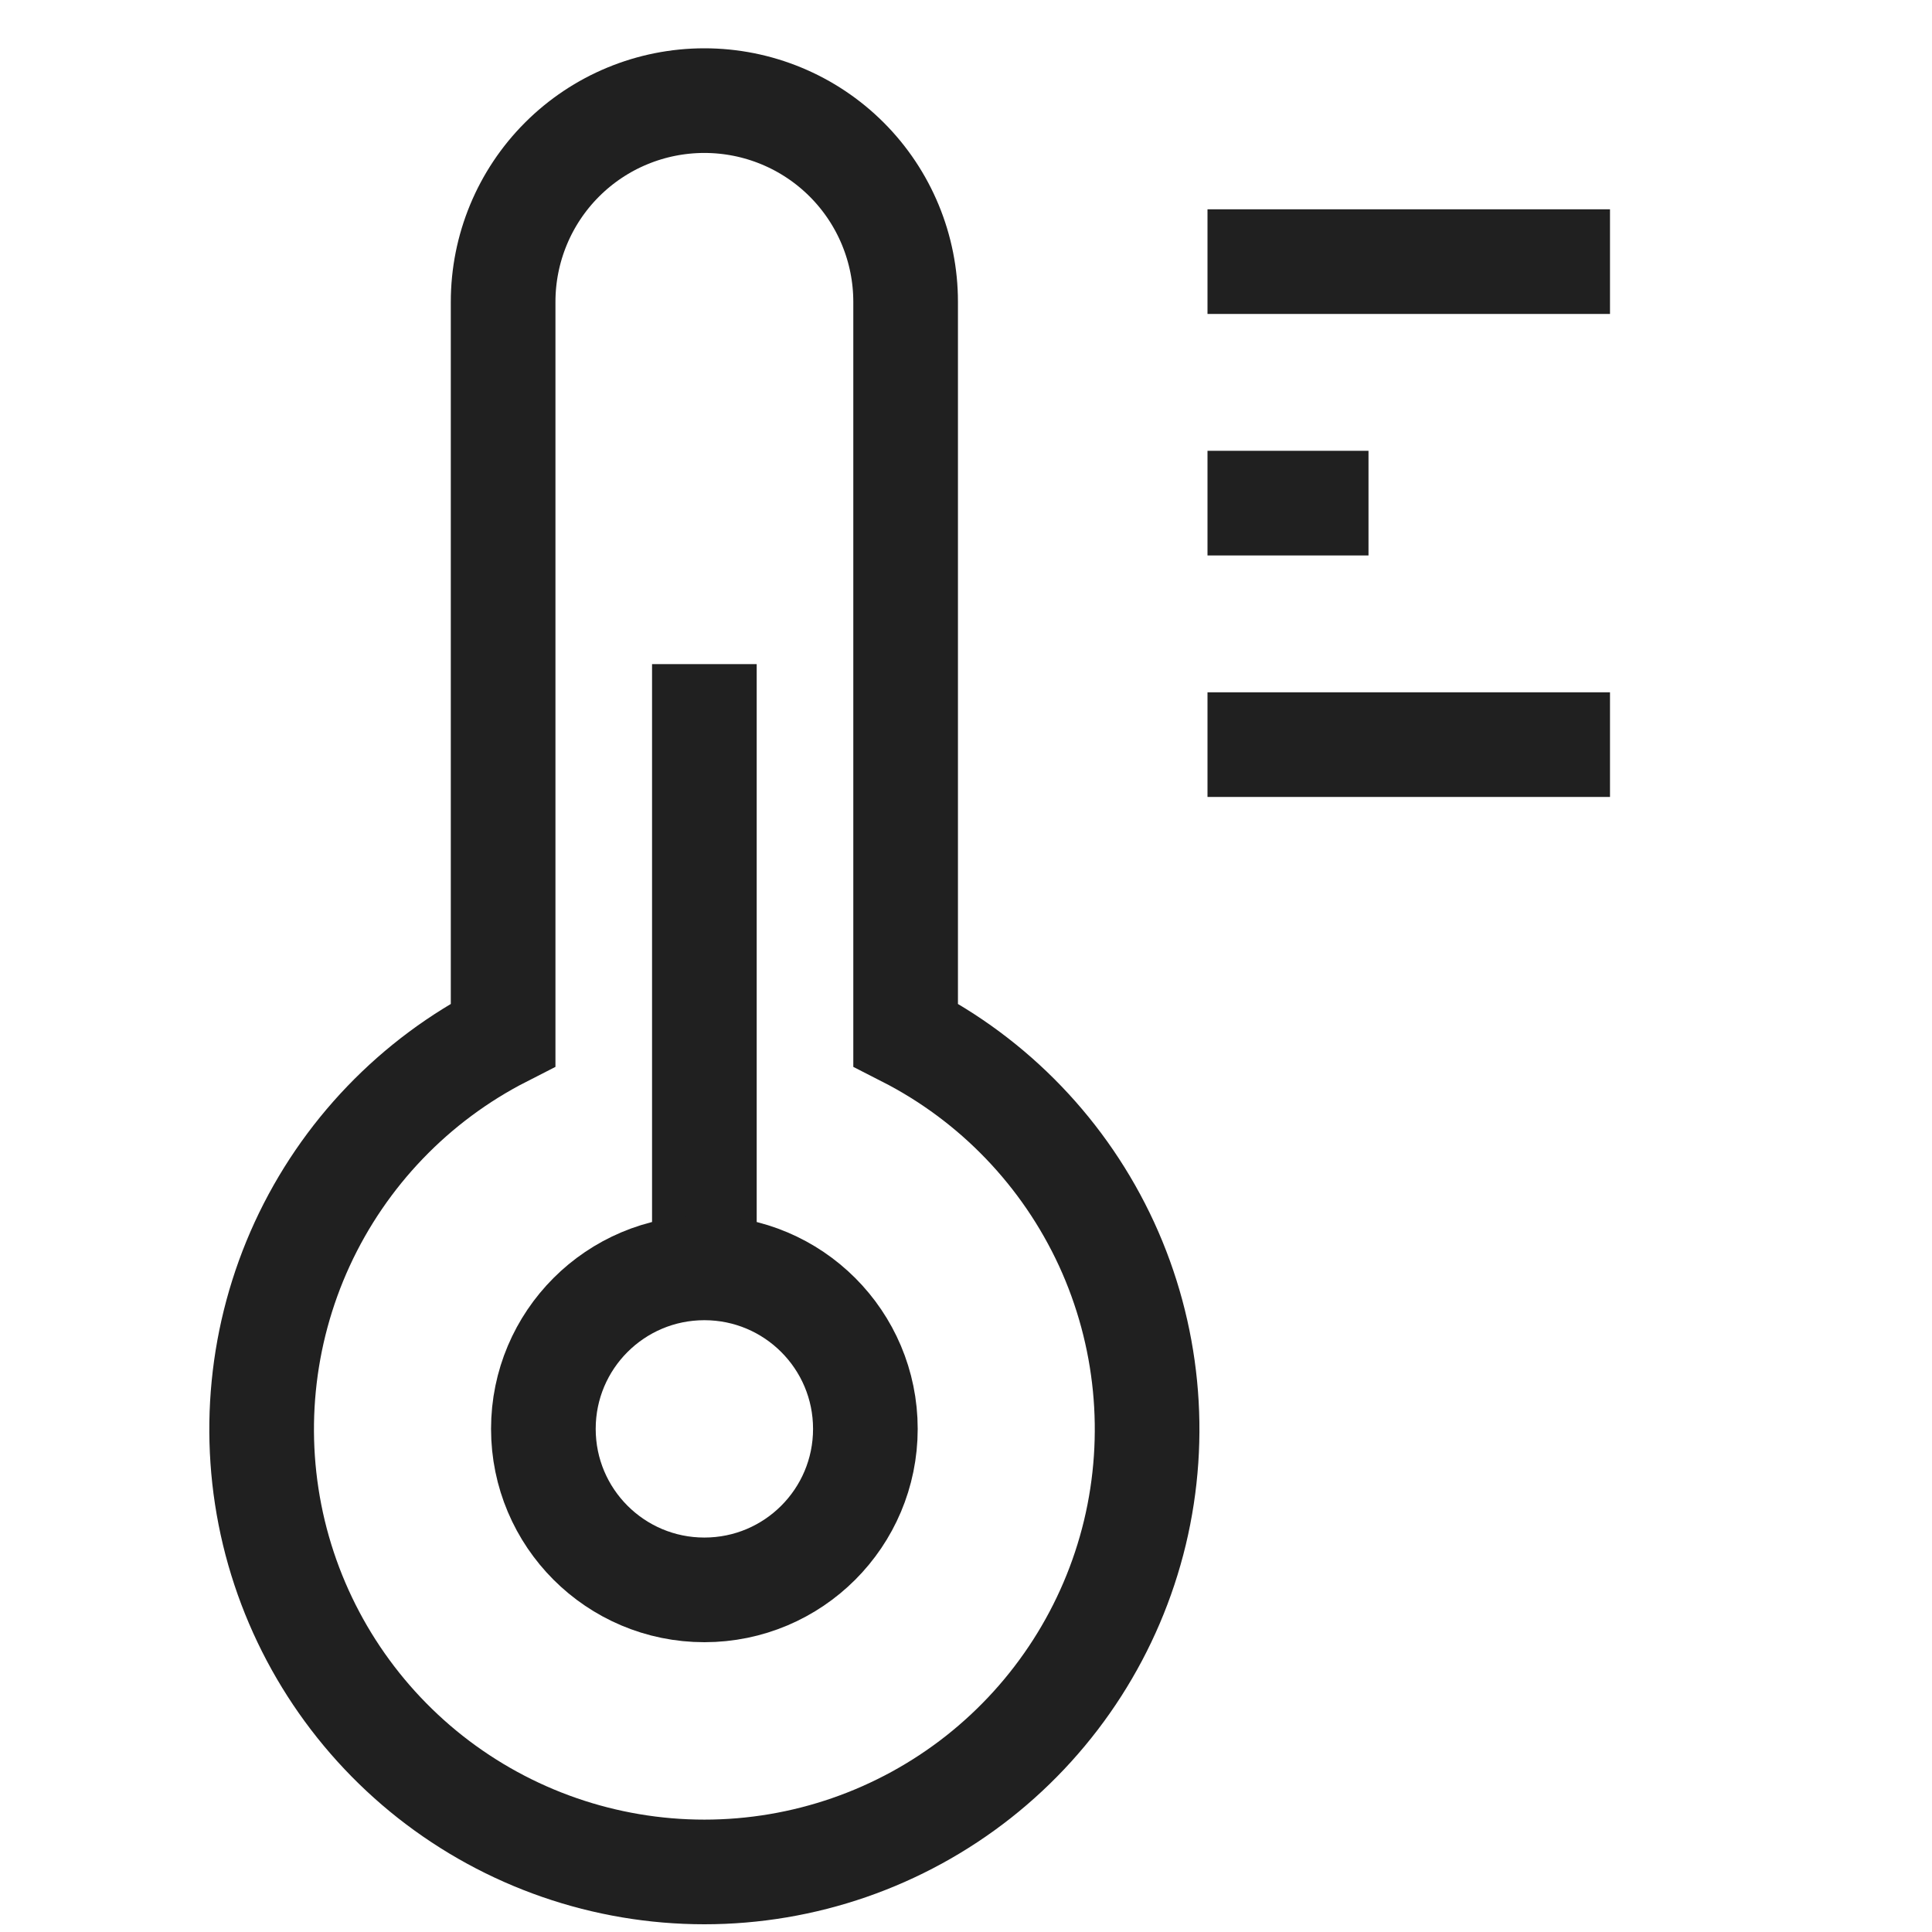
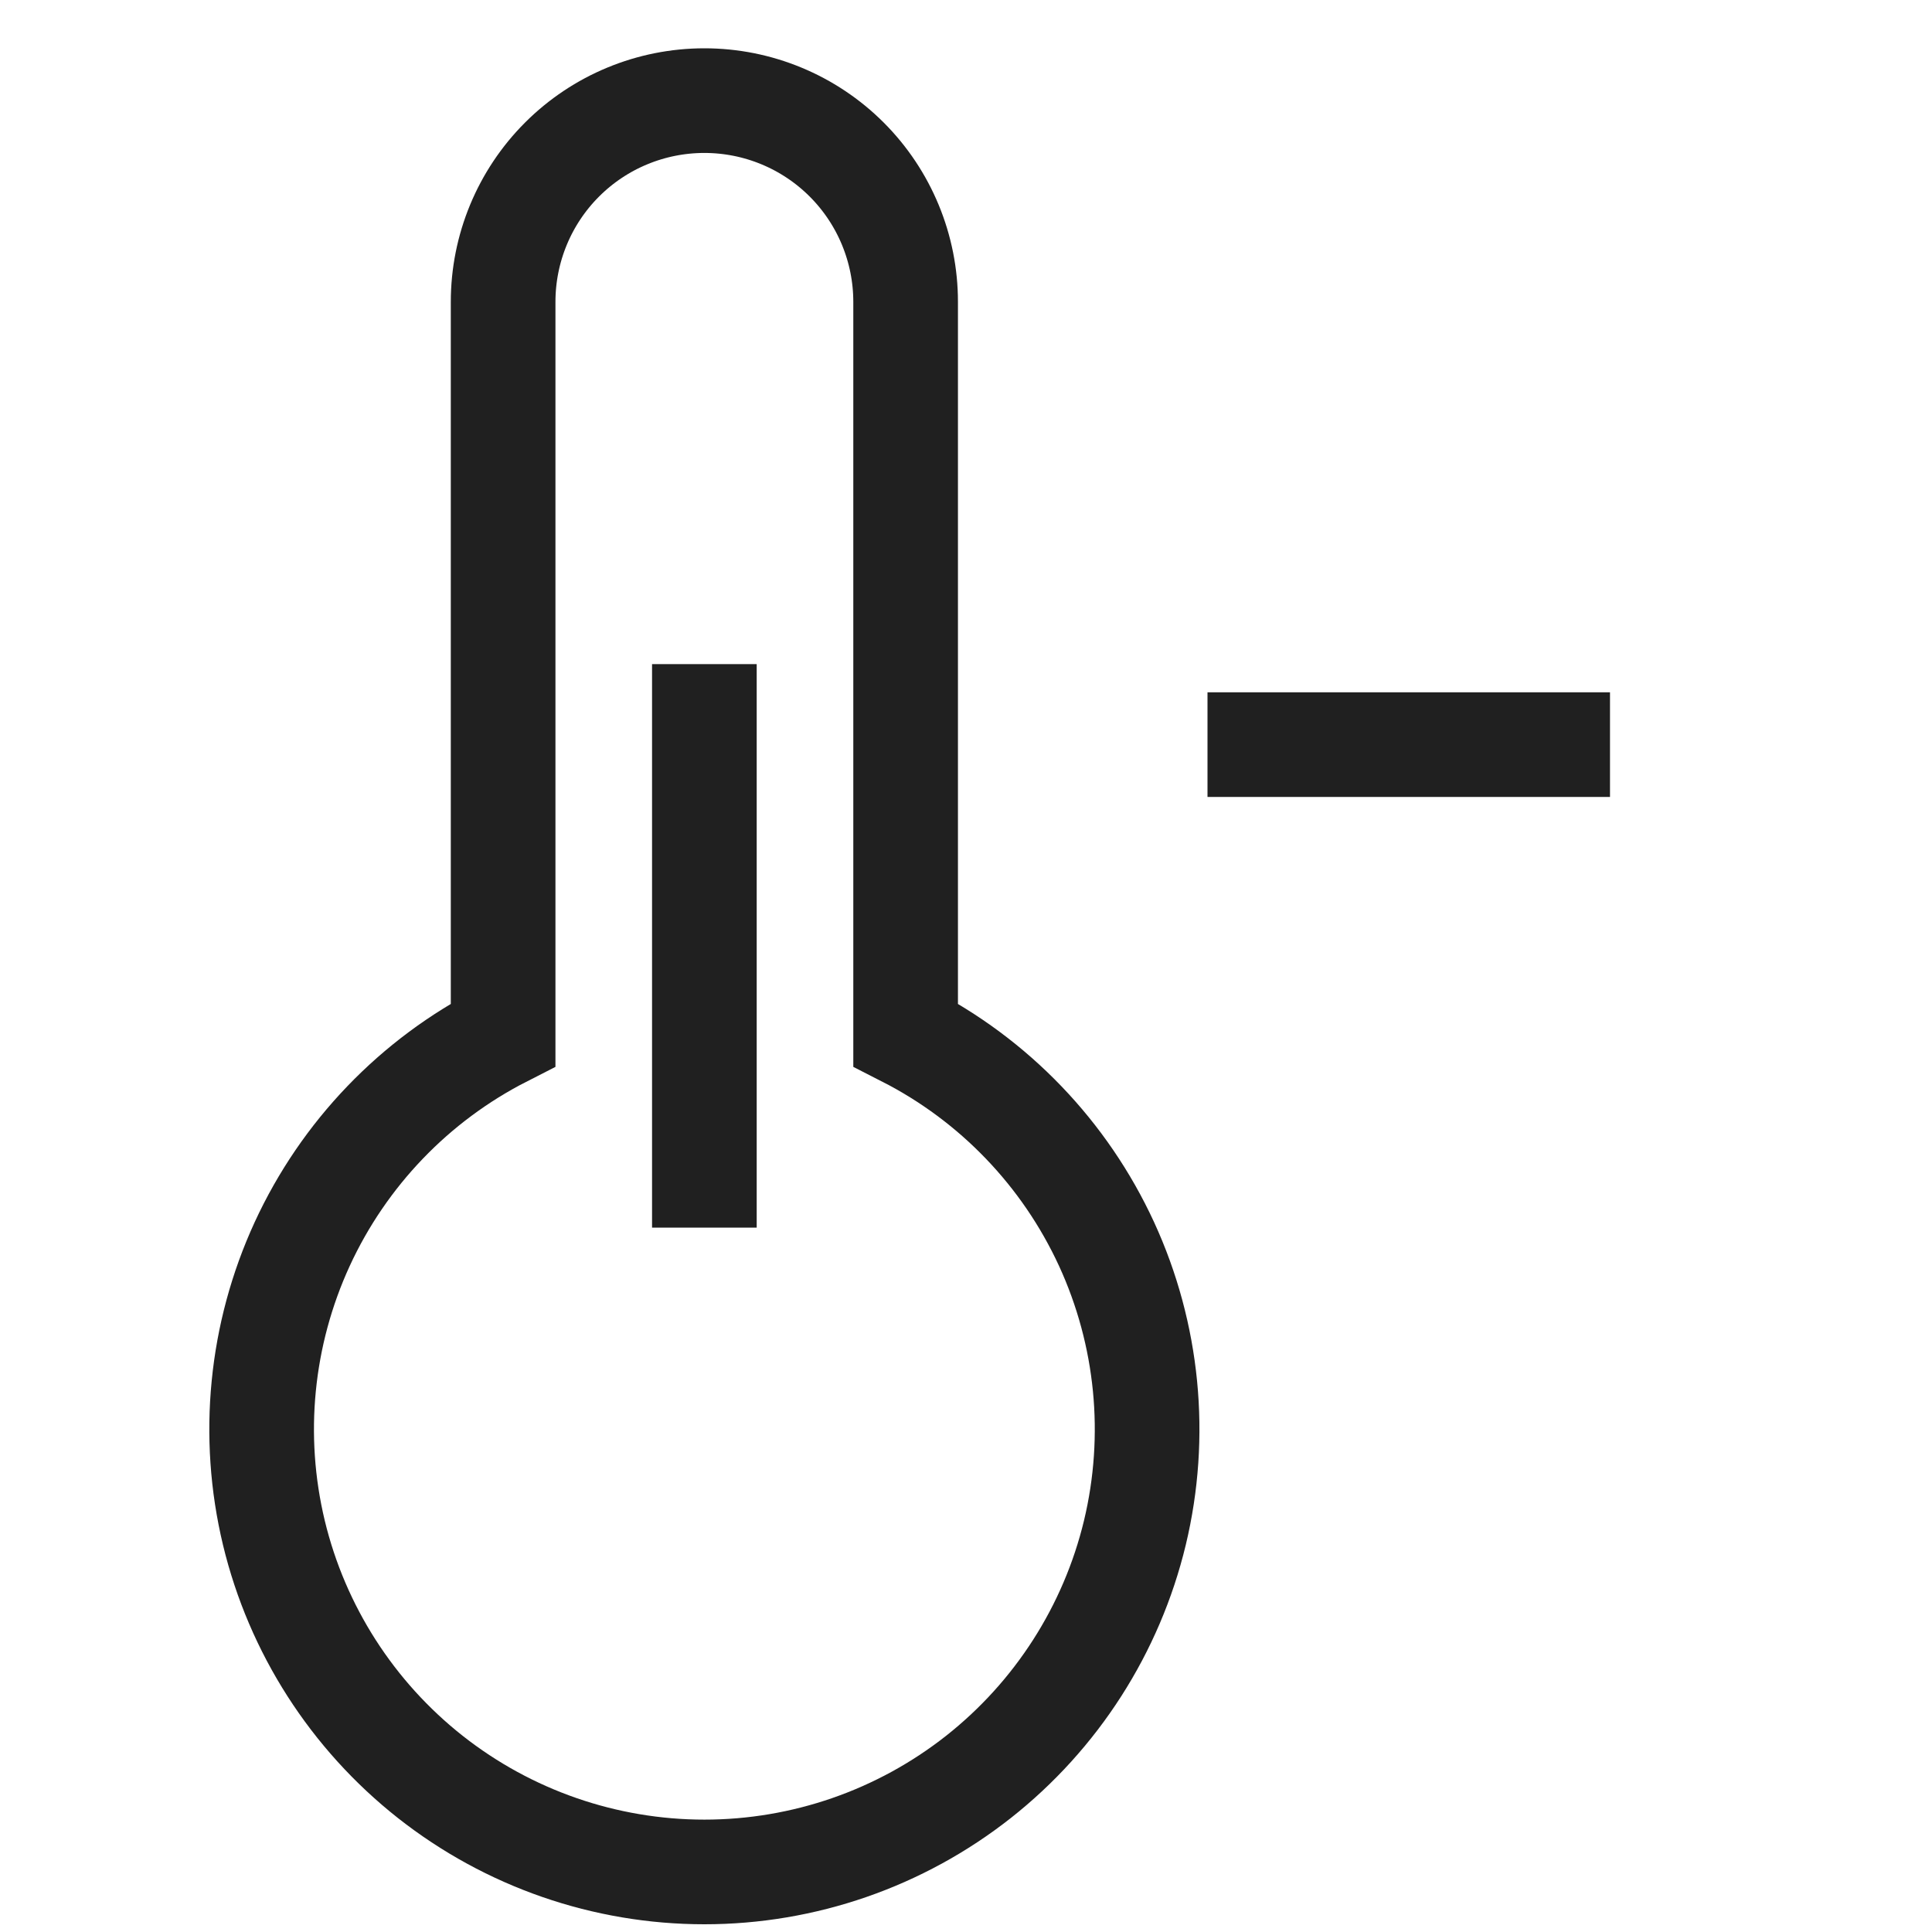
<svg xmlns="http://www.w3.org/2000/svg" width="24px" height="24px" viewBox="0 0 24 24" fill="none">
  <path d="M11.25 12.855V3.75C11.25 3.087 10.987 2.451 10.518 1.982C10.049 1.513 9.413 1.25 8.75 1.25C8.087 1.25 7.451 1.513 6.982 1.982C6.513 2.451 6.25 3.087 6.25 3.75V12.855C5.15 13.416 4.271 14.332 3.754 15.454C3.238 16.576 3.114 17.839 3.402 19.04C3.691 20.241 4.376 21.309 5.346 22.074C6.316 22.838 7.515 23.254 8.75 23.254C9.985 23.254 11.184 22.838 12.154 22.074C13.124 21.309 13.809 20.241 14.098 19.04C14.386 17.839 14.262 16.576 13.746 15.454C13.229 14.332 12.35 13.416 11.25 12.855Z" stroke="#202020" stroke-width="1.3" stroke-miterlimit="10" />
  <path d="M8.75 8.25V15.25" stroke="#202020" stroke-width="1.3" stroke-miterlimit="10" />
-   <path d="M8.75 19.75C9.855 19.75 10.75 18.855 10.75 17.75C10.75 16.645 9.855 15.75 8.75 15.75C7.645 15.75 6.75 16.645 6.75 17.75C6.75 18.855 7.645 19.75 8.75 19.75Z" stroke="#202020" stroke-width="1.3" stroke-miterlimit="10" />
-   <path d="M17 6.25H15" stroke="#202020" stroke-width="1.3" stroke-miterlimit="10" />
-   <path d="M20 3.25H15" stroke="#202020" stroke-width="1.3" stroke-miterlimit="10" />
  <path d="M20 9.25H15" stroke="#202020" stroke-width="1.3" stroke-miterlimit="10" />
</svg>